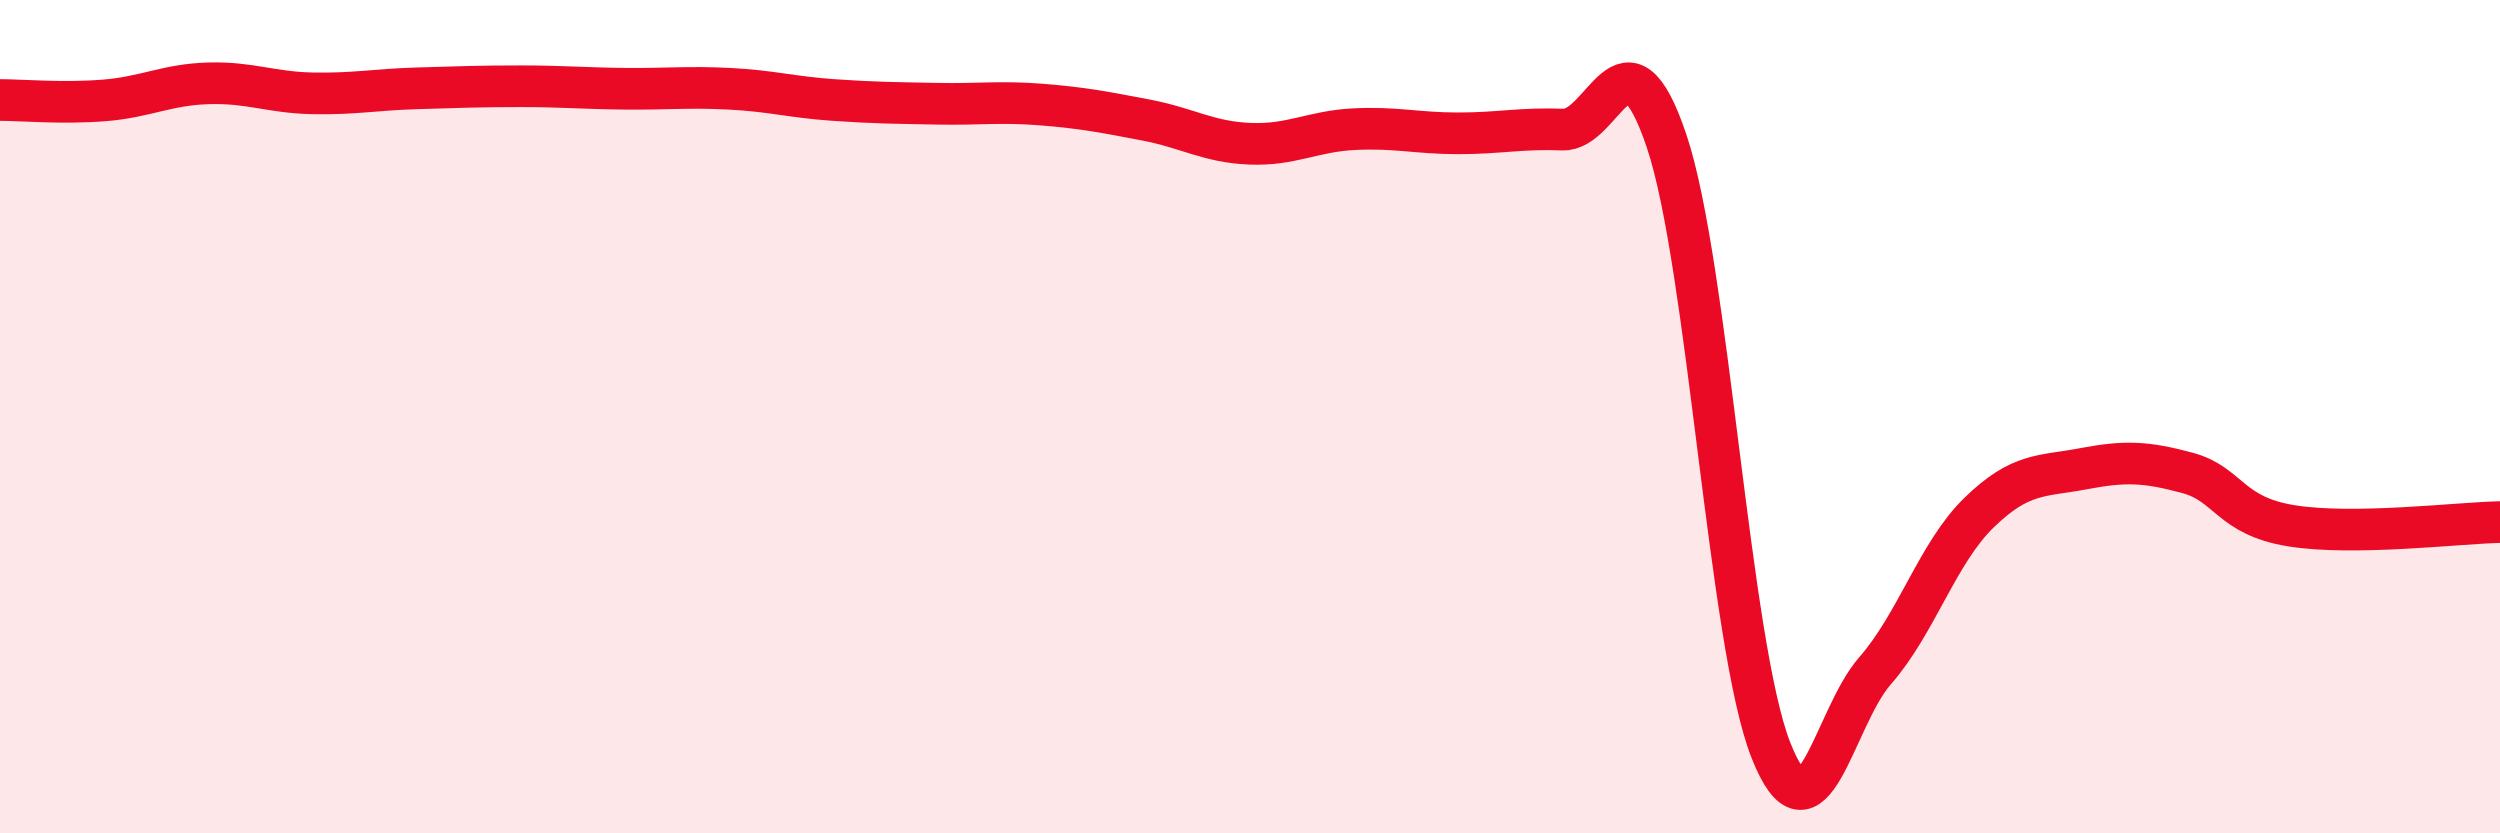
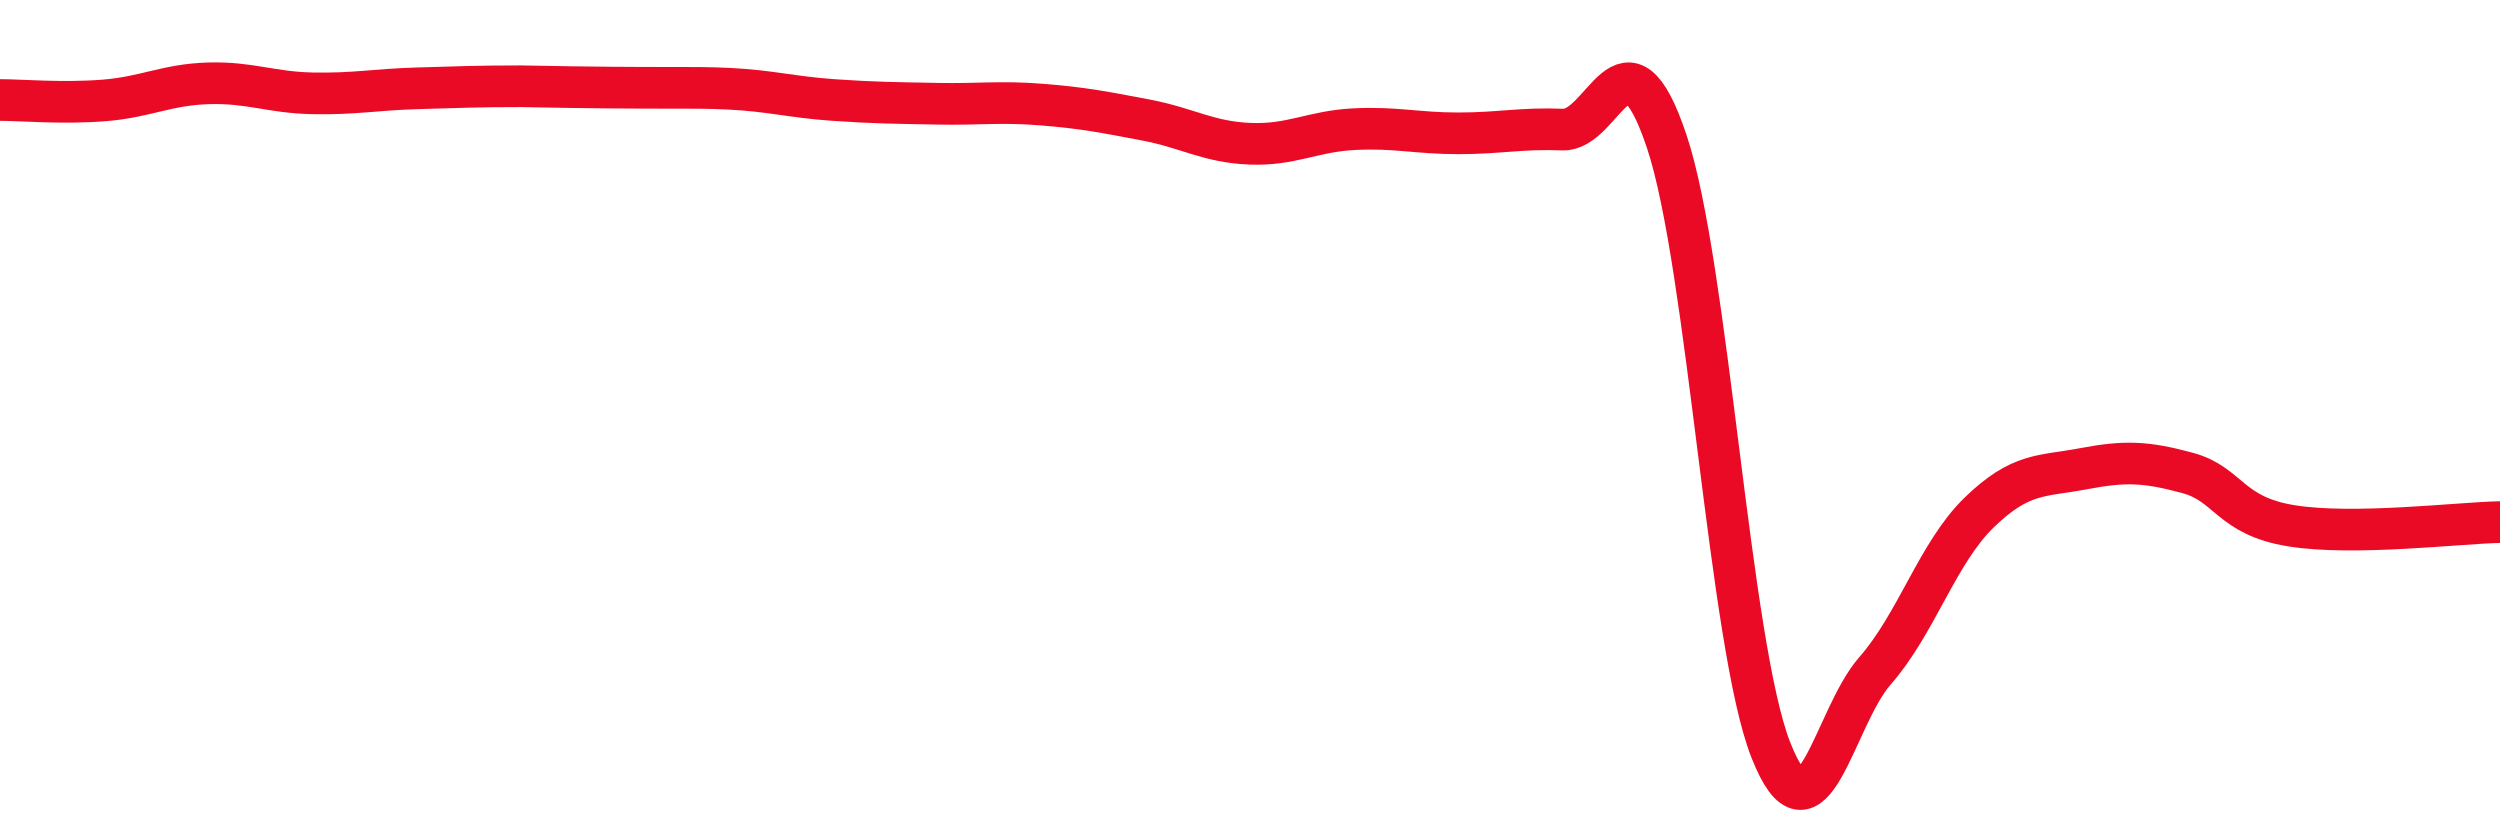
<svg xmlns="http://www.w3.org/2000/svg" width="60" height="20" viewBox="0 0 60 20">
-   <path d="M 0,2.4 C 0.5,2.4 1.5,2.49 2.5,2.41 C 3.5,2.33 4,2.03 5,2 C 6,1.97 6.5,2.22 7.5,2.24 C 8.5,2.26 9,2.15 10,2.12 C 11,2.09 11.5,2.07 12.5,2.07 C 13.5,2.07 14,2.12 15,2.13 C 16,2.14 16.5,2.08 17.5,2.13 C 18.5,2.18 19,2.33 20,2.4 C 21,2.47 21.5,2.47 22.5,2.49 C 23.5,2.51 24,2.43 25,2.51 C 26,2.59 26.5,2.69 27.5,2.88 C 28.5,3.07 29,3.41 30,3.45 C 31,3.49 31.5,3.15 32.5,3.1 C 33.5,3.05 34,3.2 35,3.2 C 36,3.2 36.5,3.07 37.5,3.11 C 38.5,3.15 39,0.41 40,3.39 C 41,6.37 41.5,15.46 42.5,18 C 43.5,20.54 44,17.24 45,16.1 C 46,14.96 46.5,13.27 47.5,12.3 C 48.5,11.33 49,11.44 50,11.25 C 51,11.06 51.5,11.08 52.5,11.35 C 53.5,11.62 53.5,12.38 55,12.62 C 56.5,12.86 59,12.55 60,12.53L60 20L0 20Z" fill="#EB0A25" opacity="0.1" stroke-linecap="round" stroke-linejoin="round" />
-   <path d="M 0,2.4 C 0.5,2.4 1.5,2.49 2.5,2.41 C 3.5,2.33 4,2.03 5,2 C 6,1.97 6.5,2.22 7.5,2.24 C 8.5,2.26 9,2.15 10,2.12 C 11,2.09 11.5,2.07 12.5,2.07 C 13.5,2.07 14,2.12 15,2.13 C 16,2.14 16.5,2.08 17.5,2.13 C 18.5,2.18 19,2.33 20,2.4 C 21,2.47 21.5,2.47 22.5,2.49 C 23.5,2.51 24,2.43 25,2.51 C 26,2.59 26.5,2.69 27.5,2.88 C 28.5,3.07 29,3.41 30,3.45 C 31,3.49 31.5,3.15 32.5,3.1 C 33.5,3.05 34,3.2 35,3.2 C 36,3.2 36.5,3.07 37.5,3.11 C 38.5,3.15 39,0.41 40,3.39 C 41,6.37 41.5,15.46 42.5,18 C 43.5,20.54 44,17.24 45,16.1 C 46,14.96 46.5,13.27 47.5,12.3 C 48.5,11.33 49,11.44 50,11.25 C 51,11.06 51.5,11.08 52.5,11.35 C 53.5,11.62 53.5,12.38 55,12.62 C 56.5,12.86 59,12.55 60,12.53" stroke="#EB0A25" stroke-width="1" fill="none" stroke-linecap="round" stroke-linejoin="round" />
+   <path d="M 0,2.4 C 0.5,2.4 1.5,2.49 2.5,2.41 C 3.5,2.33 4,2.03 5,2 C 6,1.97 6.5,2.22 7.5,2.24 C 8.5,2.26 9,2.15 10,2.12 C 11,2.09 11.5,2.07 12.5,2.07 C 16,2.14 16.5,2.08 17.5,2.13 C 18.5,2.18 19,2.33 20,2.4 C 21,2.47 21.5,2.47 22.5,2.49 C 23.5,2.51 24,2.43 25,2.51 C 26,2.59 26.5,2.69 27.5,2.88 C 28.5,3.07 29,3.41 30,3.45 C 31,3.49 31.5,3.15 32.5,3.1 C 33.5,3.05 34,3.2 35,3.2 C 36,3.2 36.5,3.07 37.5,3.11 C 38.5,3.15 39,0.41 40,3.39 C 41,6.37 41.5,15.46 42.5,18 C 43.5,20.54 44,17.24 45,16.1 C 46,14.96 46.5,13.27 47.5,12.3 C 48.5,11.33 49,11.44 50,11.25 C 51,11.06 51.5,11.08 52.5,11.35 C 53.5,11.62 53.5,12.38 55,12.62 C 56.5,12.86 59,12.55 60,12.53" stroke="#EB0A25" stroke-width="1" fill="none" stroke-linecap="round" stroke-linejoin="round" />
</svg>